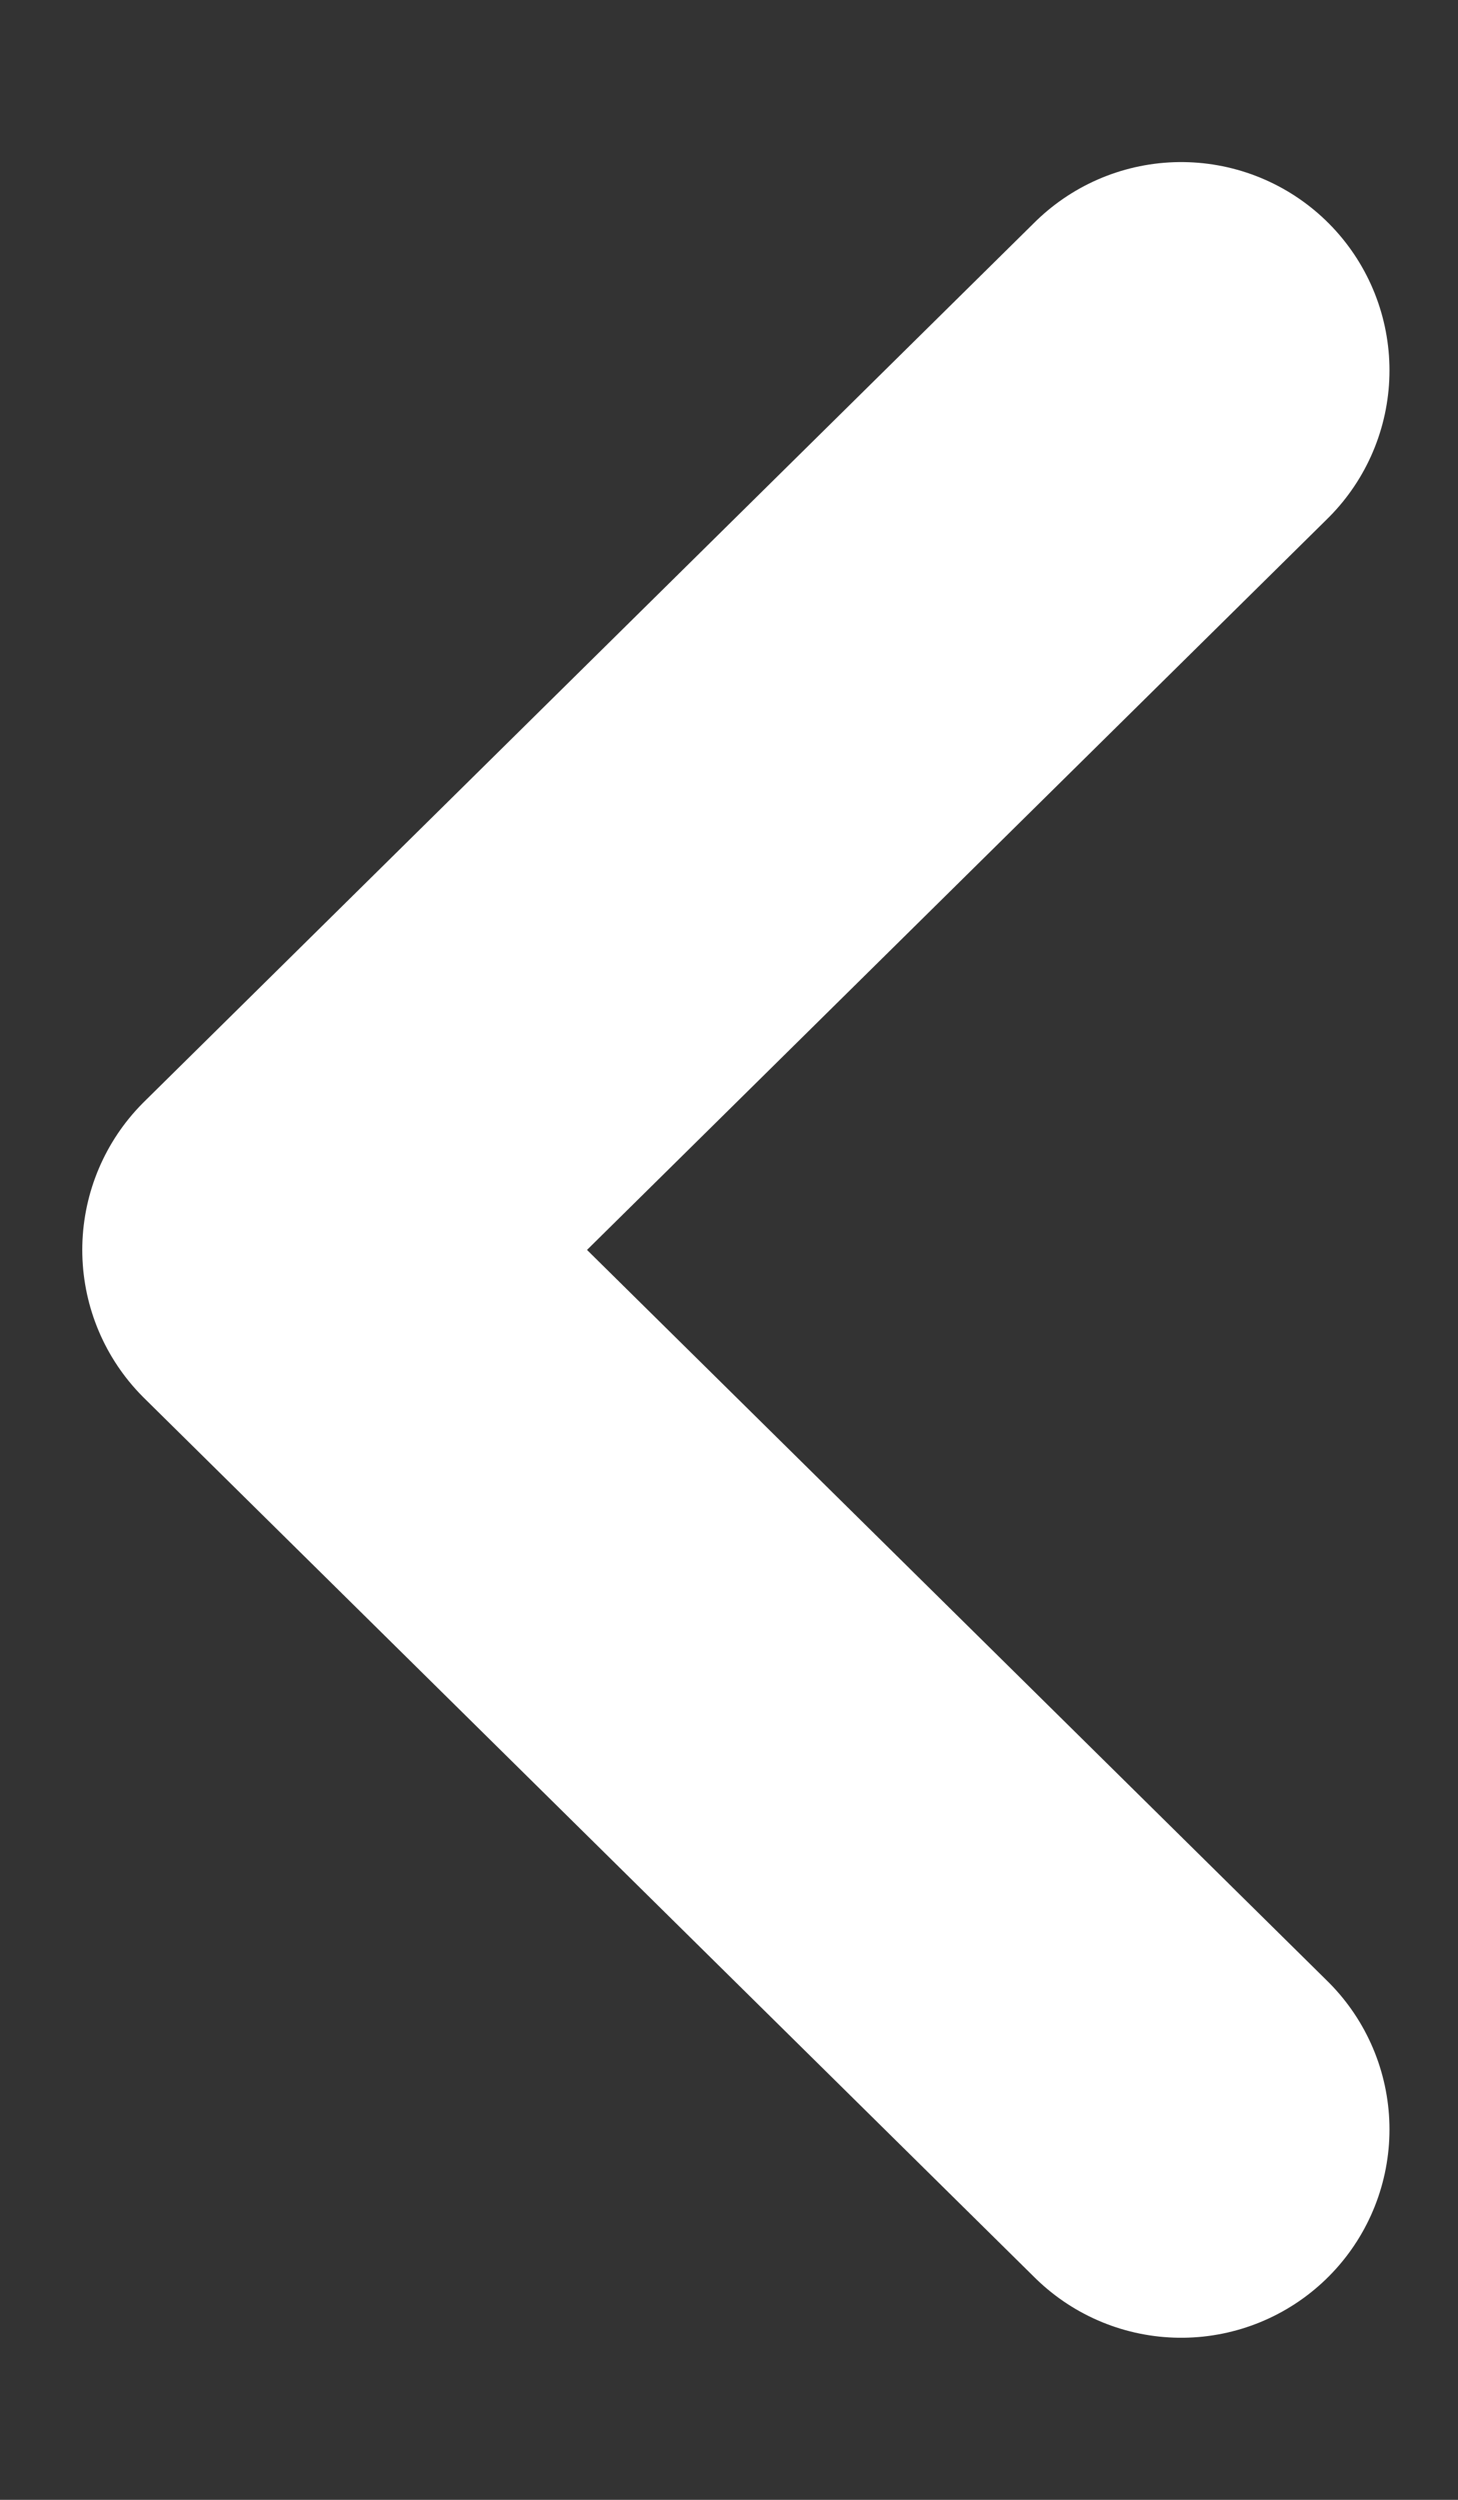
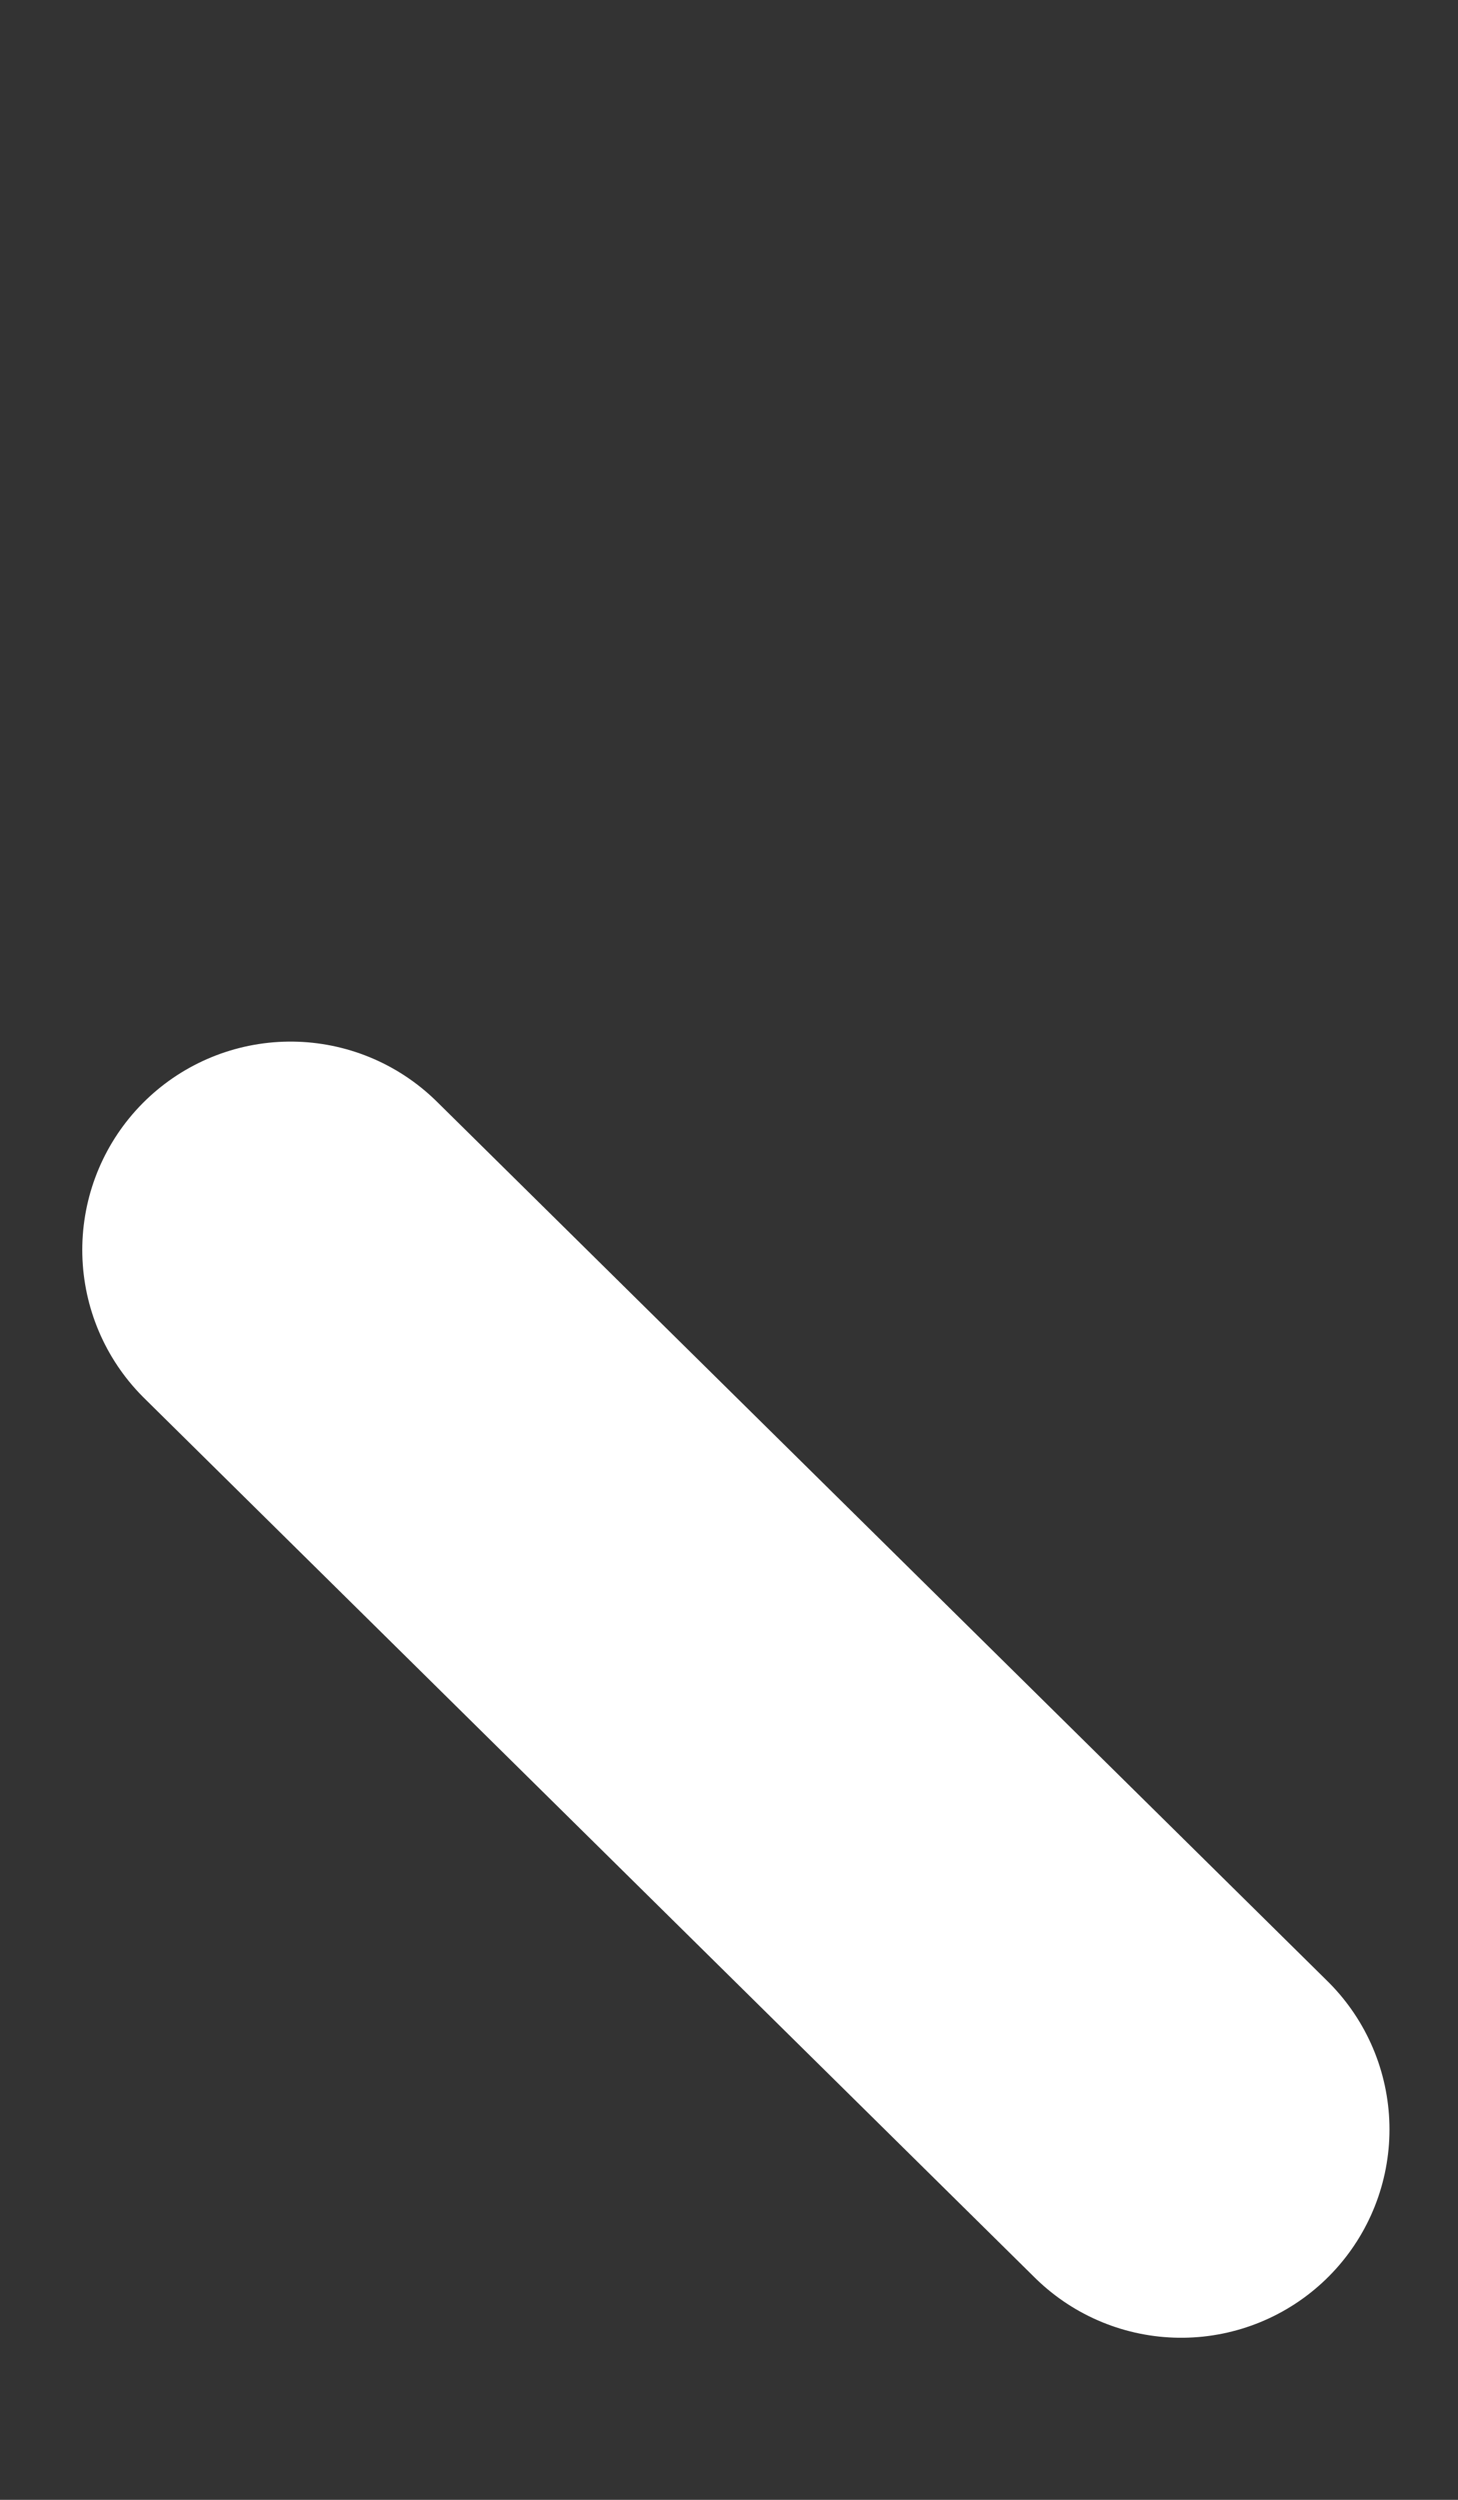
<svg xmlns="http://www.w3.org/2000/svg" width="7" height="12" viewBox="0 0 7 12" fill="none">
  <rect x="0" y="0" width="7" height="12" fill="#333333" stroke="none" />
-   <path d="M5.671 10.222L1.395 6L5.671 1.778" stroke="white" stroke-width="2" stroke-linecap="round" stroke-linejoin="round" />
+   <path d="M5.671 10.222L1.395 6" stroke="white" stroke-width="2" stroke-linecap="round" stroke-linejoin="round" />
</svg>